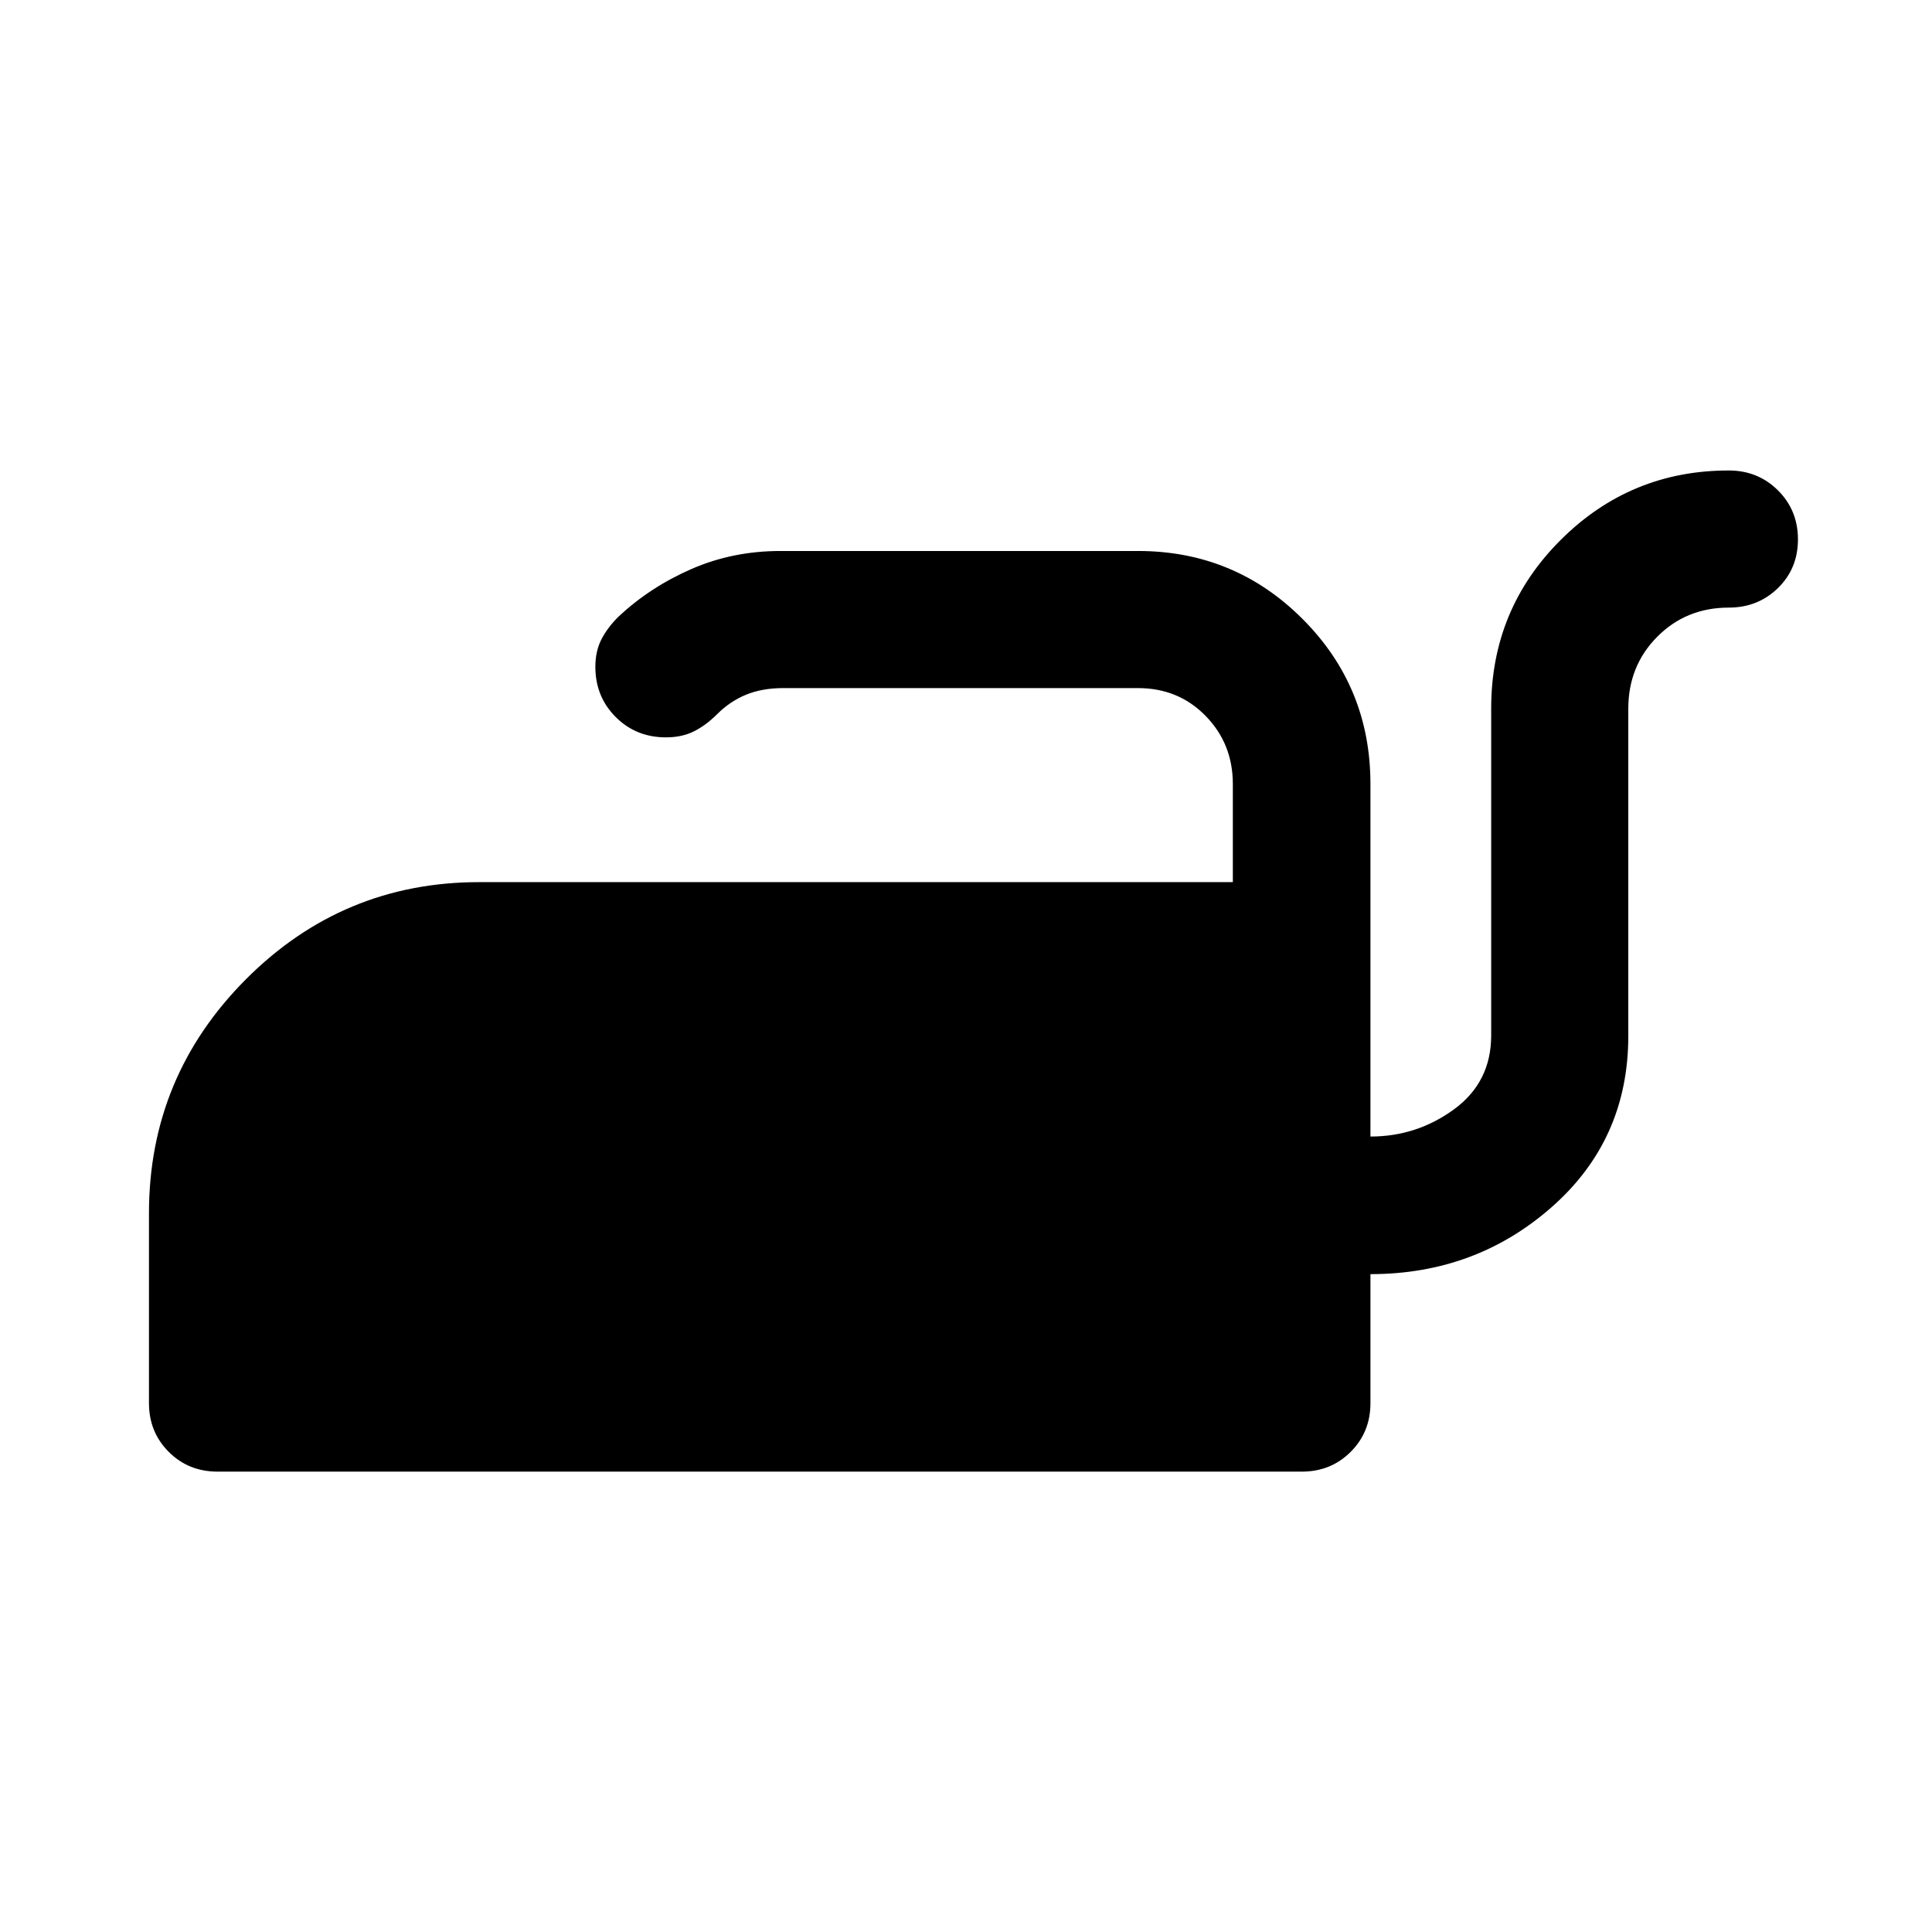
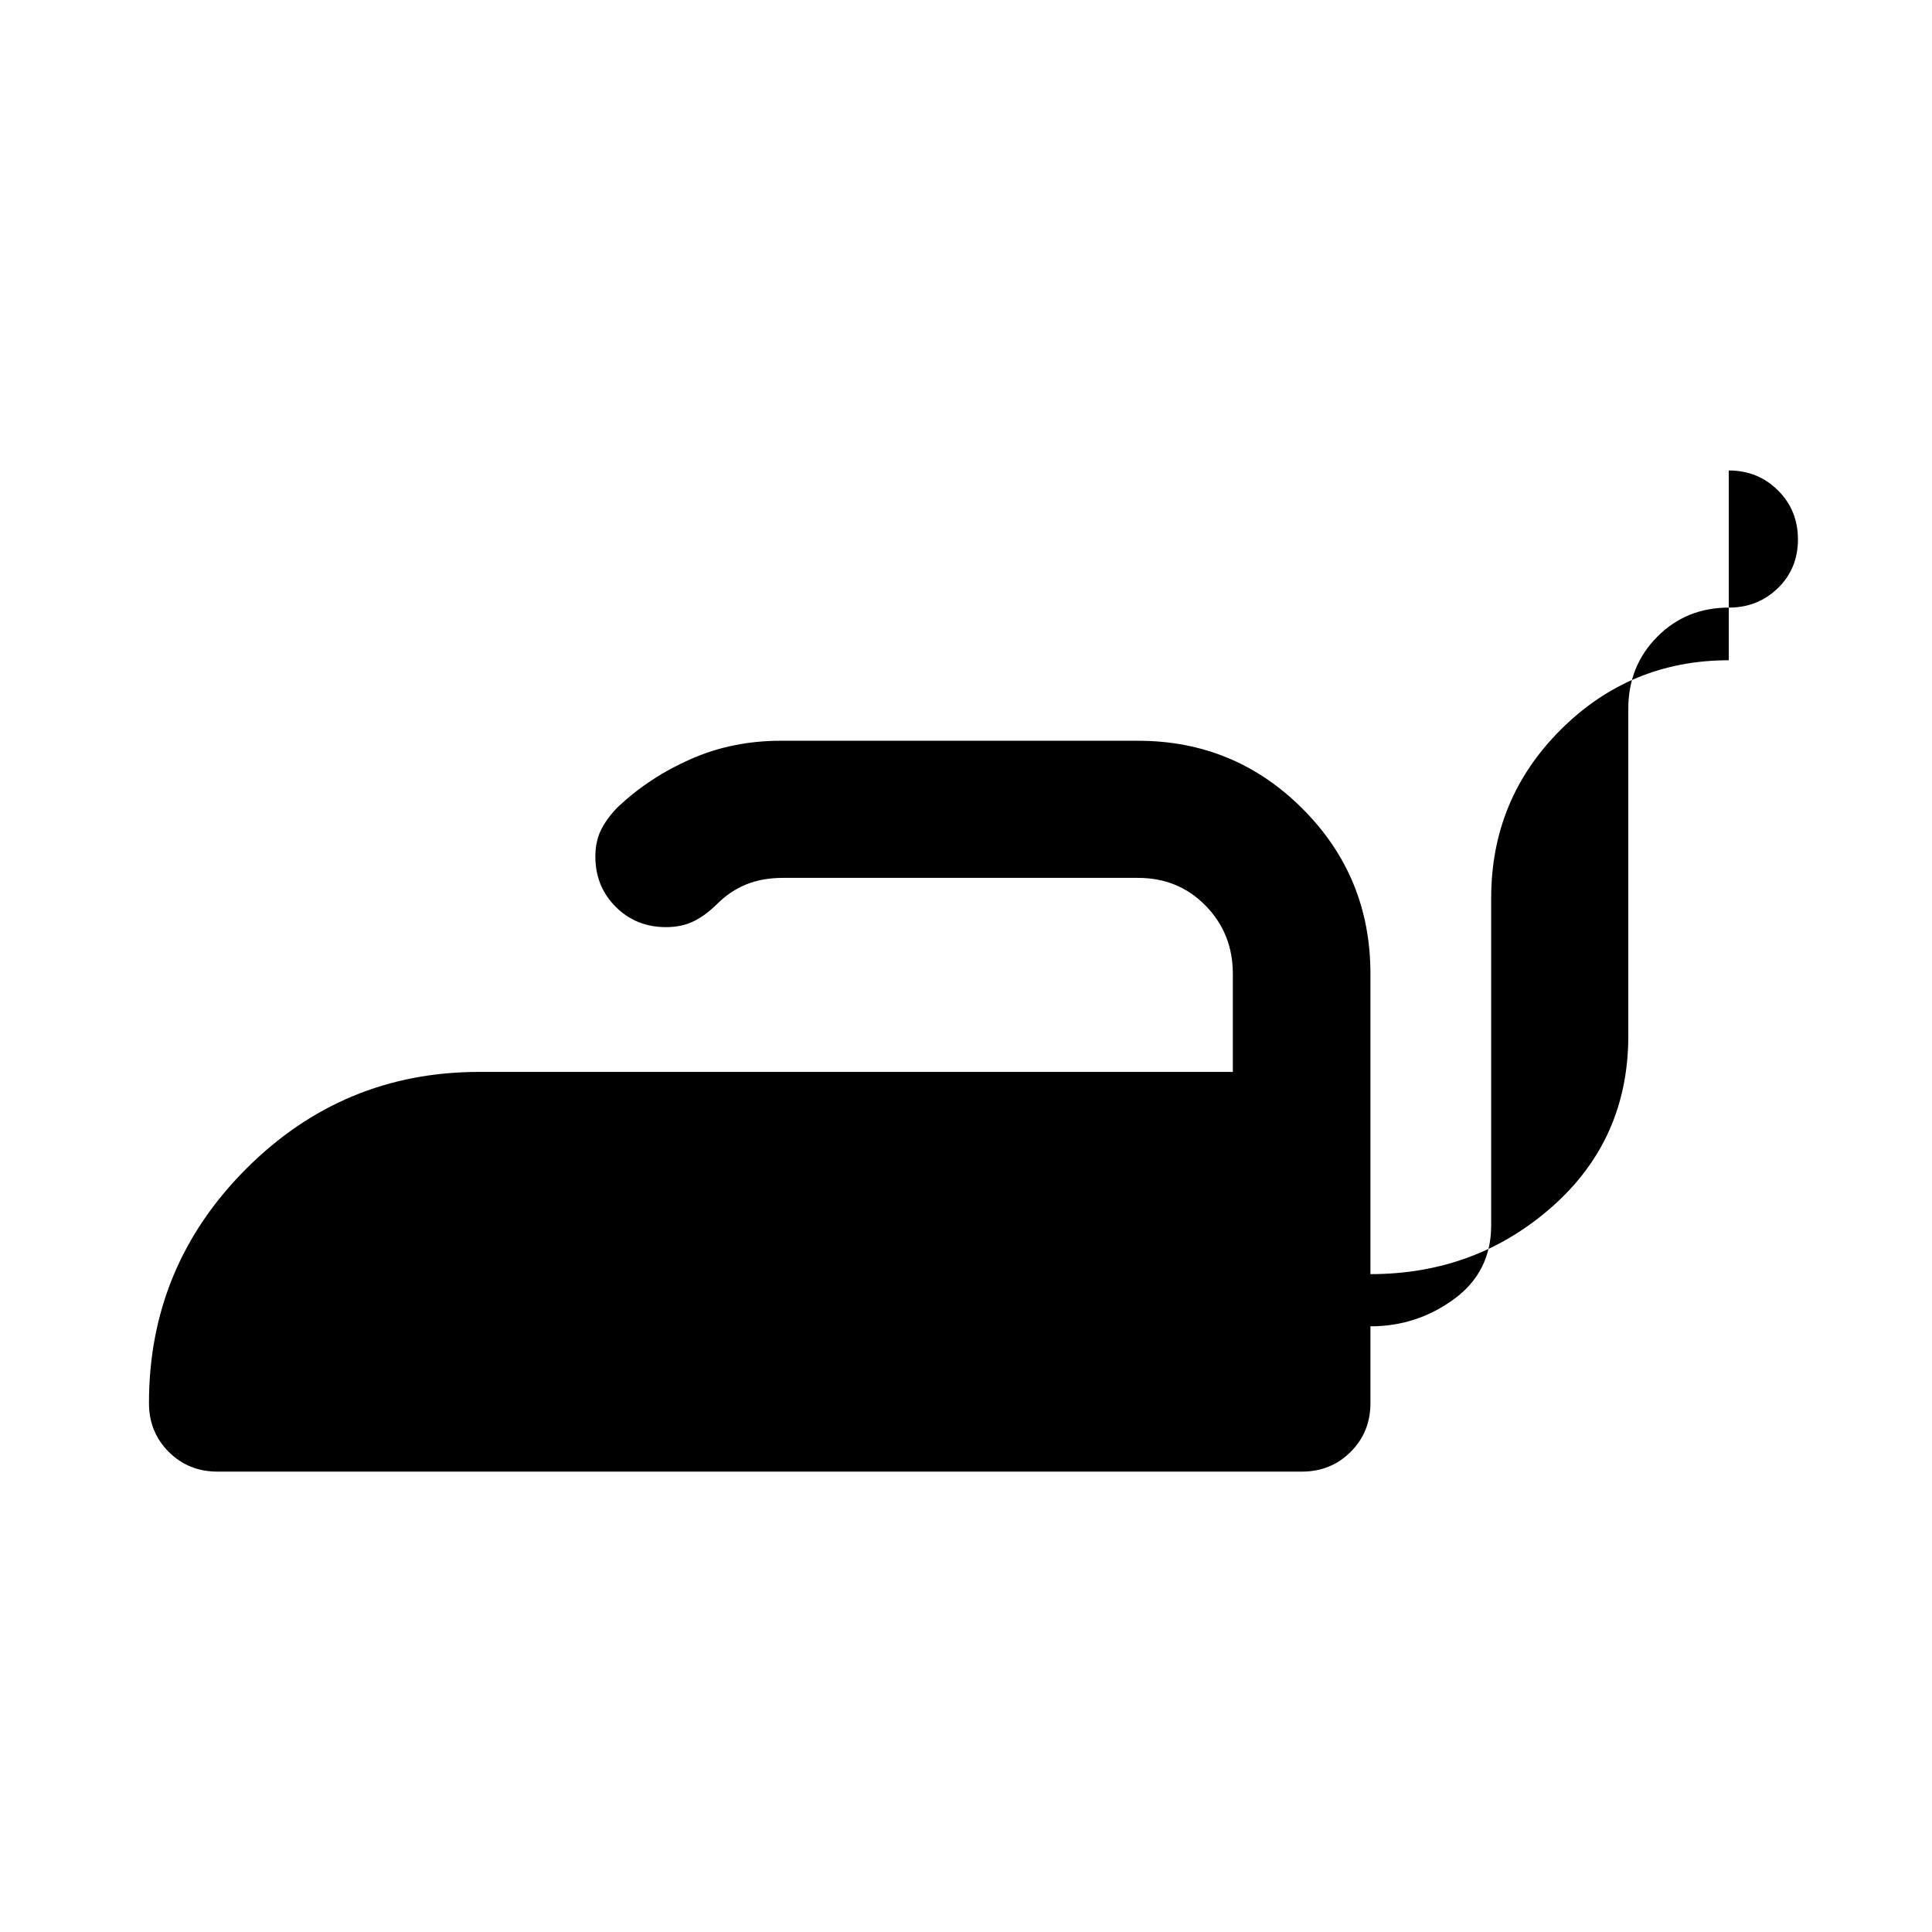
<svg xmlns="http://www.w3.org/2000/svg" width="48" height="48" viewBox="0 -960 960 960">
-   <path d="M859.02-726.22q14.49 0 24.43 9.87t9.94 24.37q0 14.5-9.95 24.2-9.96 9.69-24.35 9.69-21.25 0-35.63 14.5-14.37 14.49-14.37 35.74v162.59q0 51.45-37.89 84.91-37.9 33.46-90.24 33.46v64.16q0 14.33-9.82 24.15-9.82 9.82-24.25 9.82h-538.8q-14.43 0-24.25-9.82t-9.82-24.25v-94.3q0-67.91 48.13-116.23 48.14-48.31 115.94-48.31h374.5v-48.75q0-20-13.51-33.83-13.5-13.84-33.62-13.84H389.13q-10.33 0-18.35 3.26-8.02 3.26-14.54 9.79-5.48 5.47-11.44 8.45-5.95 2.98-13.91 2.98-14.85 0-24.96-10.11-10.1-10.11-10.1-24.95 0-7.72 2.97-13.56 2.98-5.84 8.46-11.31 15.72-14.72 36.26-23.7 20.54-8.98 44.33-8.98h177.61q48 0 81.75 33.76t33.75 81.98v175.22q23 0 41.5-13.5t18.5-36.75v-162.58q0-49.18 34.57-83.65 34.58-34.48 83.49-34.48Z" />
+   <path d="M859.02-726.22q14.49 0 24.43 9.87t9.94 24.37q0 14.5-9.95 24.2-9.96 9.69-24.35 9.69-21.25 0-35.63 14.5-14.37 14.49-14.37 35.74v162.59q0 51.45-37.89 84.91-37.9 33.46-90.24 33.46v64.16q0 14.33-9.82 24.15-9.82 9.82-24.25 9.82h-538.8q-14.43 0-24.25-9.82t-9.82-24.25q0-67.91 48.13-116.23 48.14-48.31 115.94-48.31h374.5v-48.75q0-20-13.51-33.83-13.5-13.84-33.62-13.84H389.13q-10.33 0-18.35 3.26-8.02 3.26-14.54 9.79-5.48 5.47-11.44 8.45-5.95 2.98-13.91 2.98-14.85 0-24.96-10.11-10.1-10.11-10.1-24.95 0-7.72 2.97-13.56 2.98-5.84 8.46-11.31 15.72-14.72 36.26-23.7 20.54-8.98 44.33-8.98h177.61q48 0 81.75 33.76t33.75 81.98v175.22q23 0 41.5-13.5t18.5-36.75v-162.58q0-49.18 34.57-83.65 34.58-34.48 83.49-34.48Z" />
</svg>